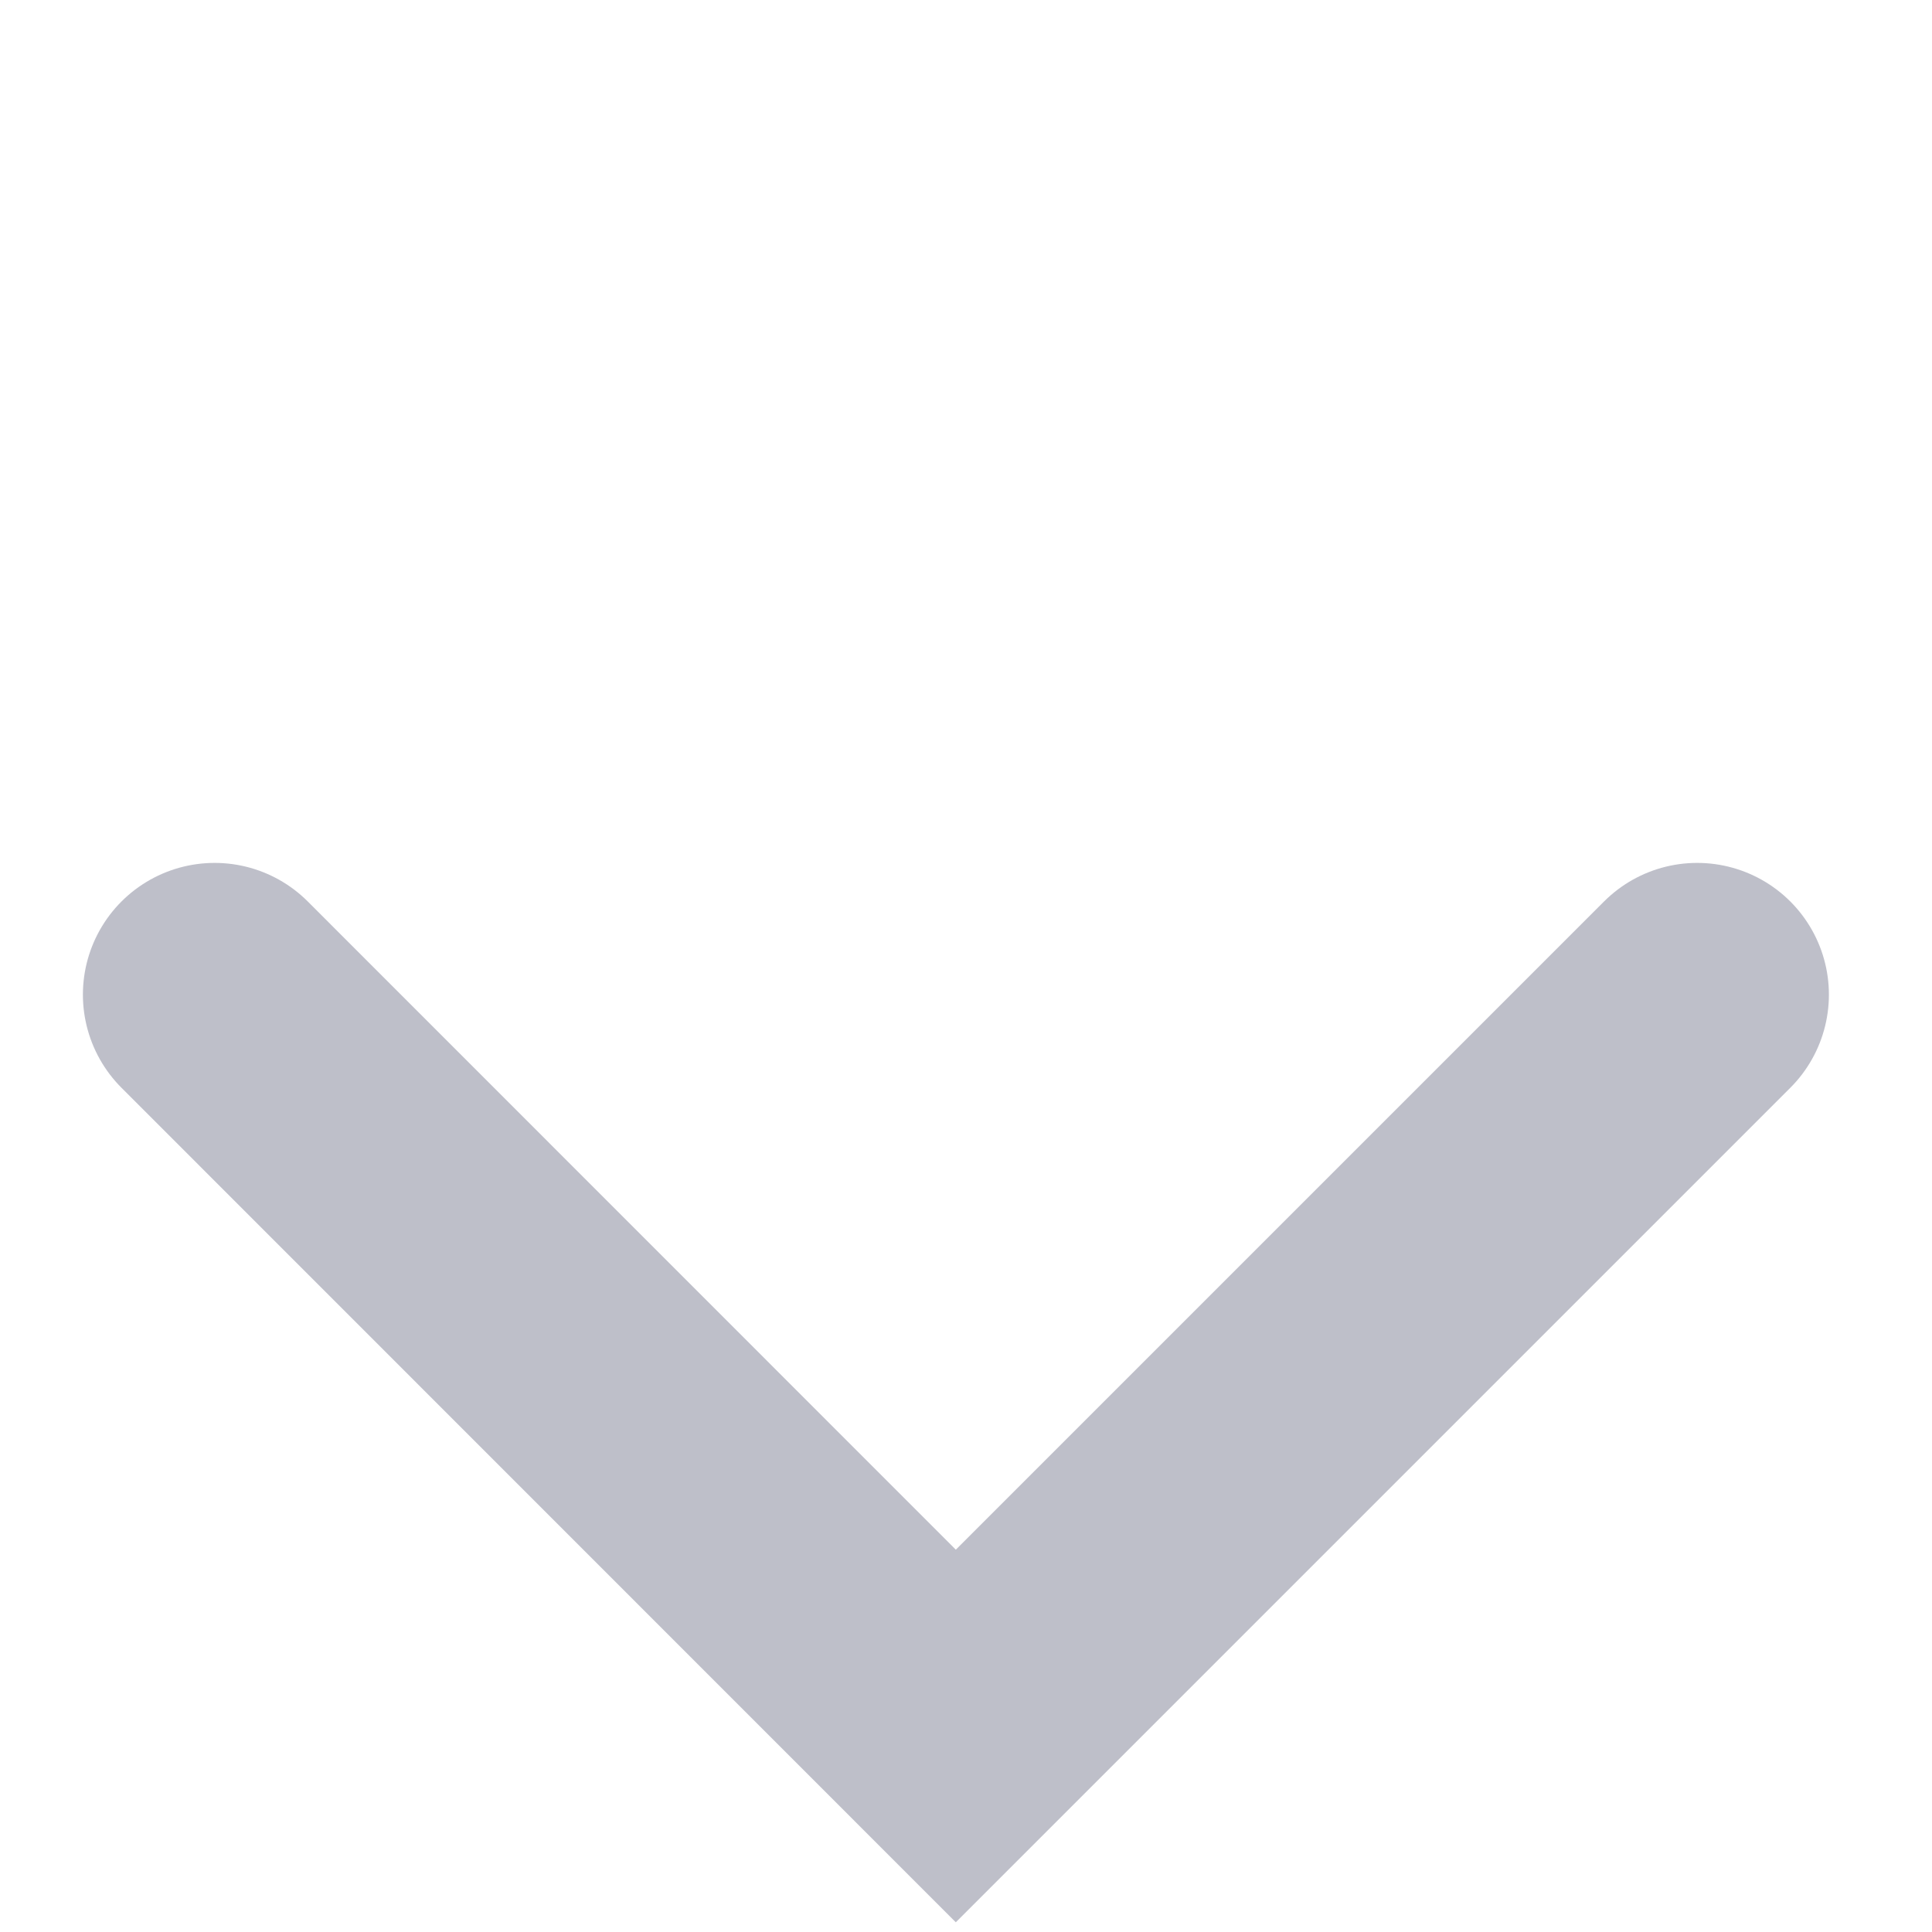
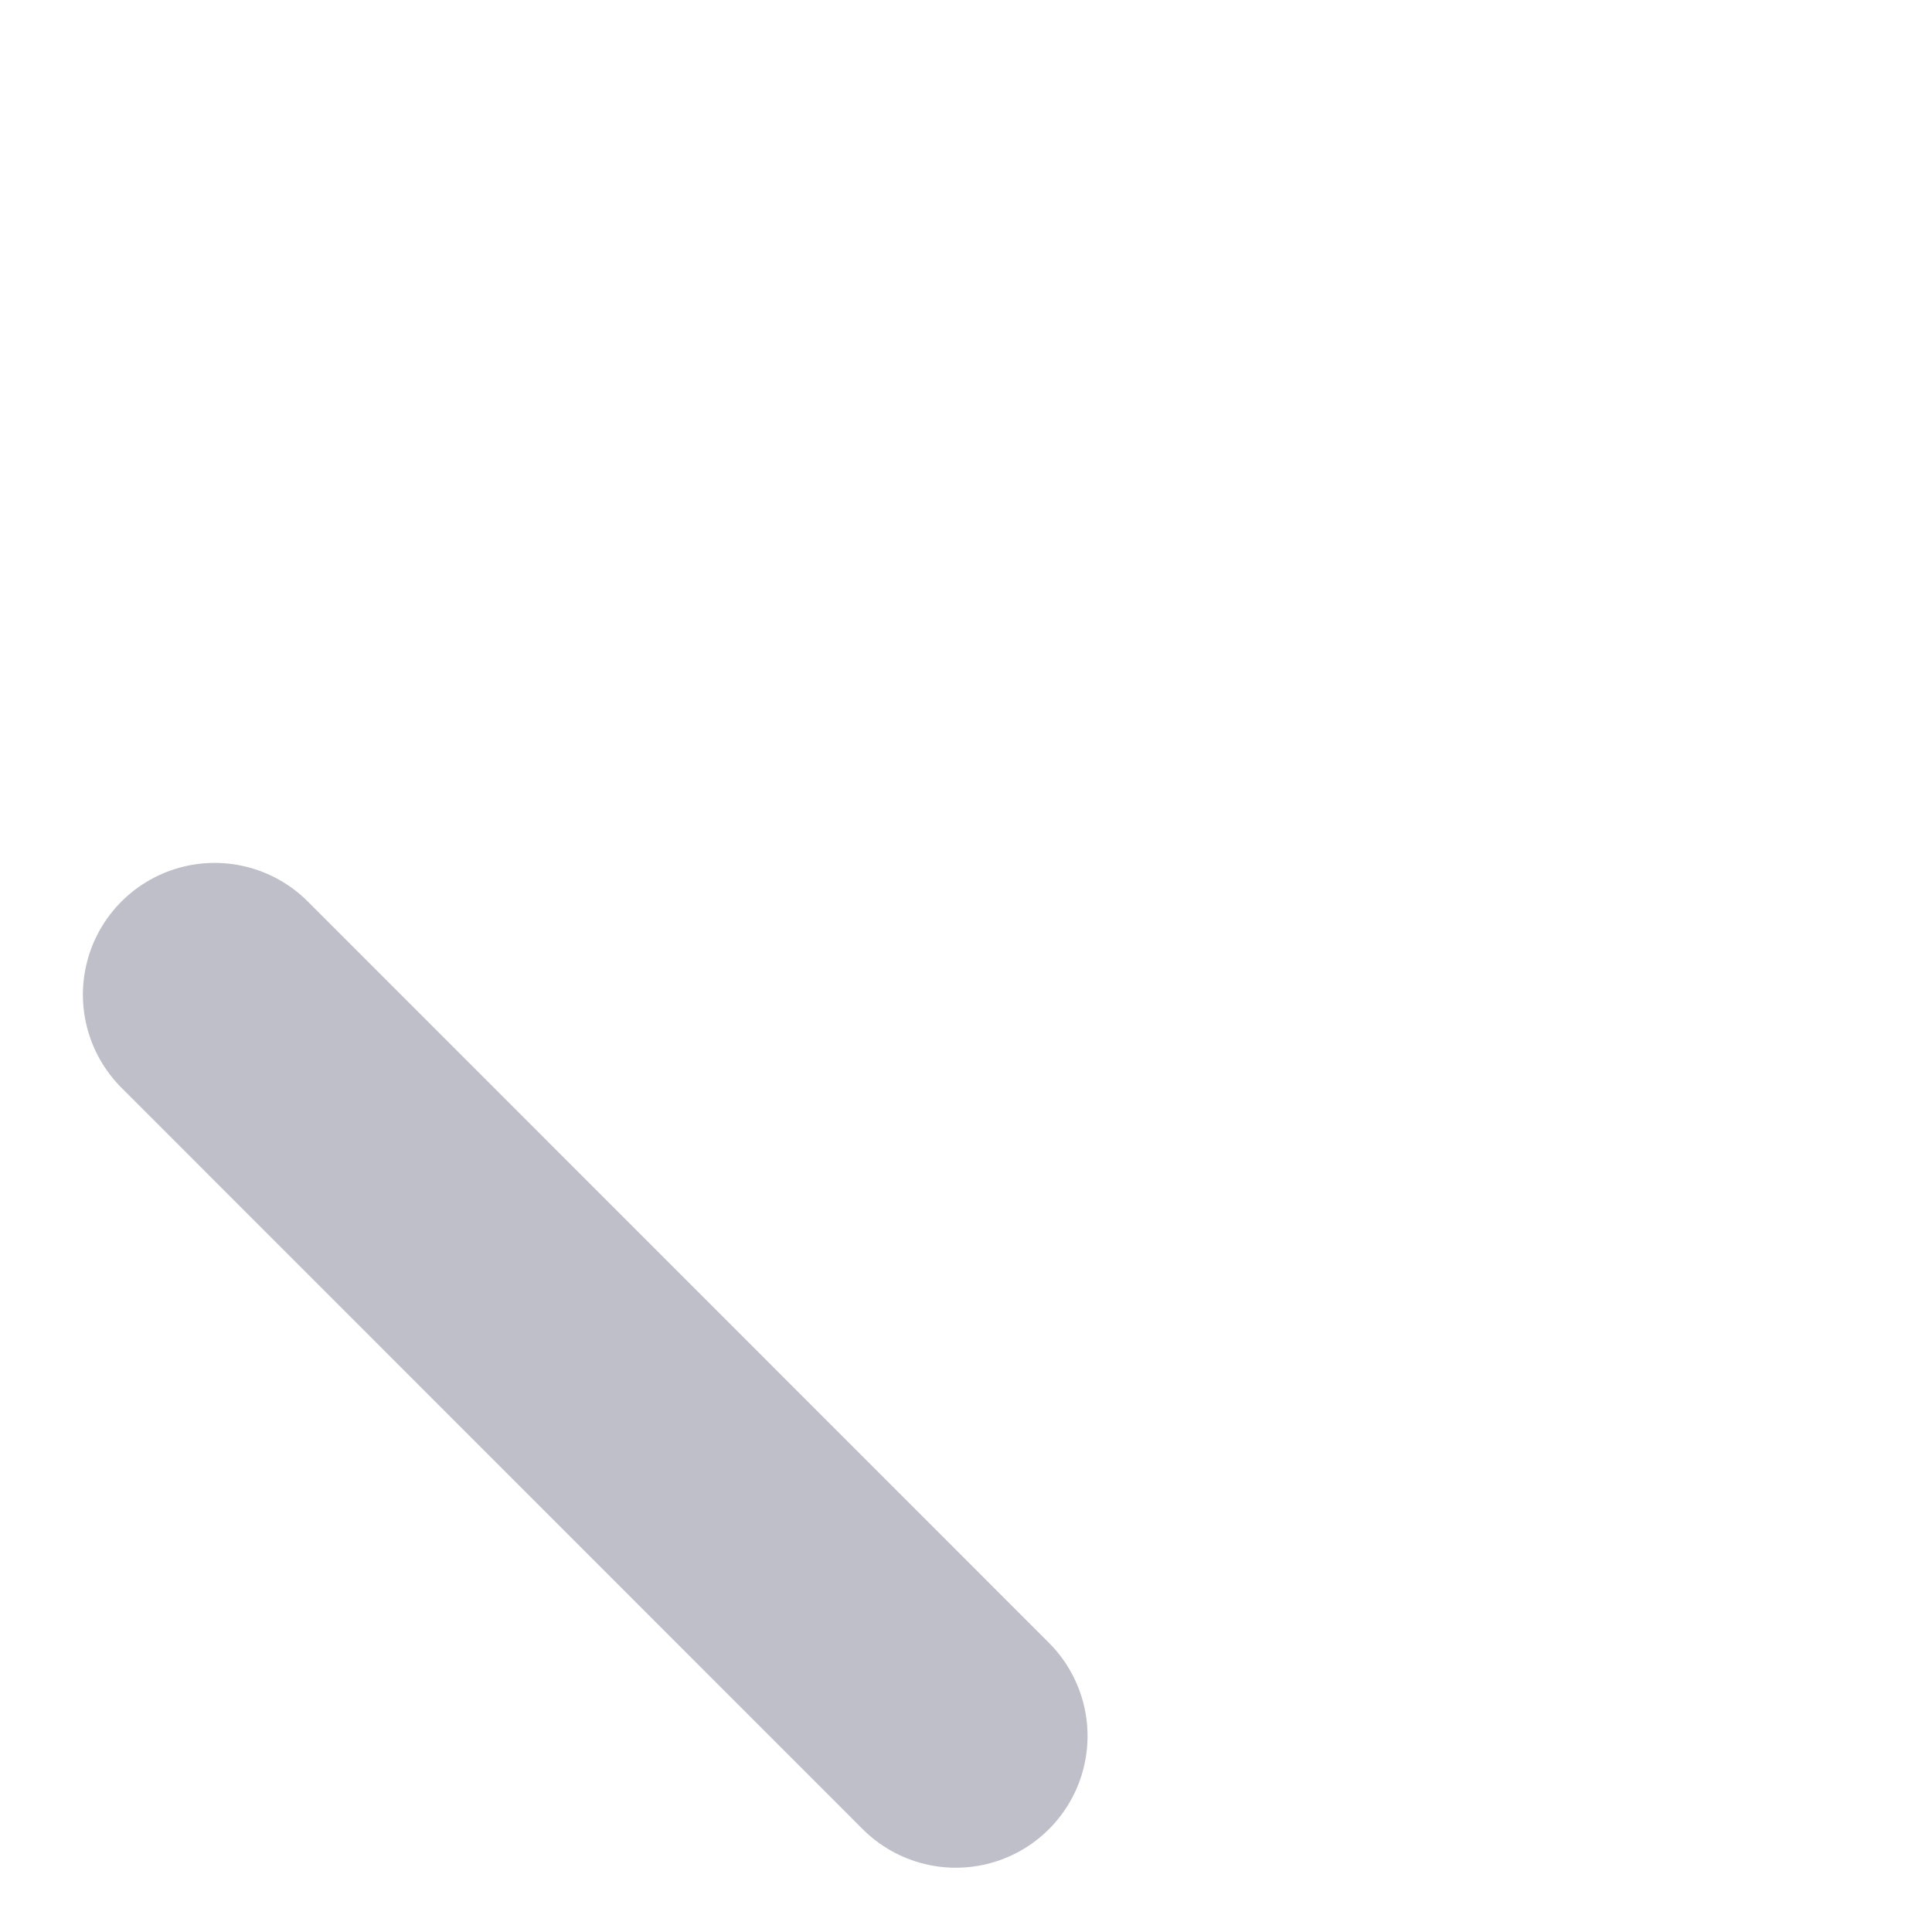
<svg xmlns="http://www.w3.org/2000/svg" preserveAspectRatio="none" viewBox="0 0 11 11" fill="none">
-   <path id="arrowDown" d="M1.222 5.663L5.442 9.884L9.663 5.663" stroke="#BEBFC9" stroke-width="1.5" stroke-linecap="round" />
+   <path id="arrowDown" d="M1.222 5.663L5.442 9.884" stroke="#BEBFC9" stroke-width="1.5" stroke-linecap="round" />
</svg>